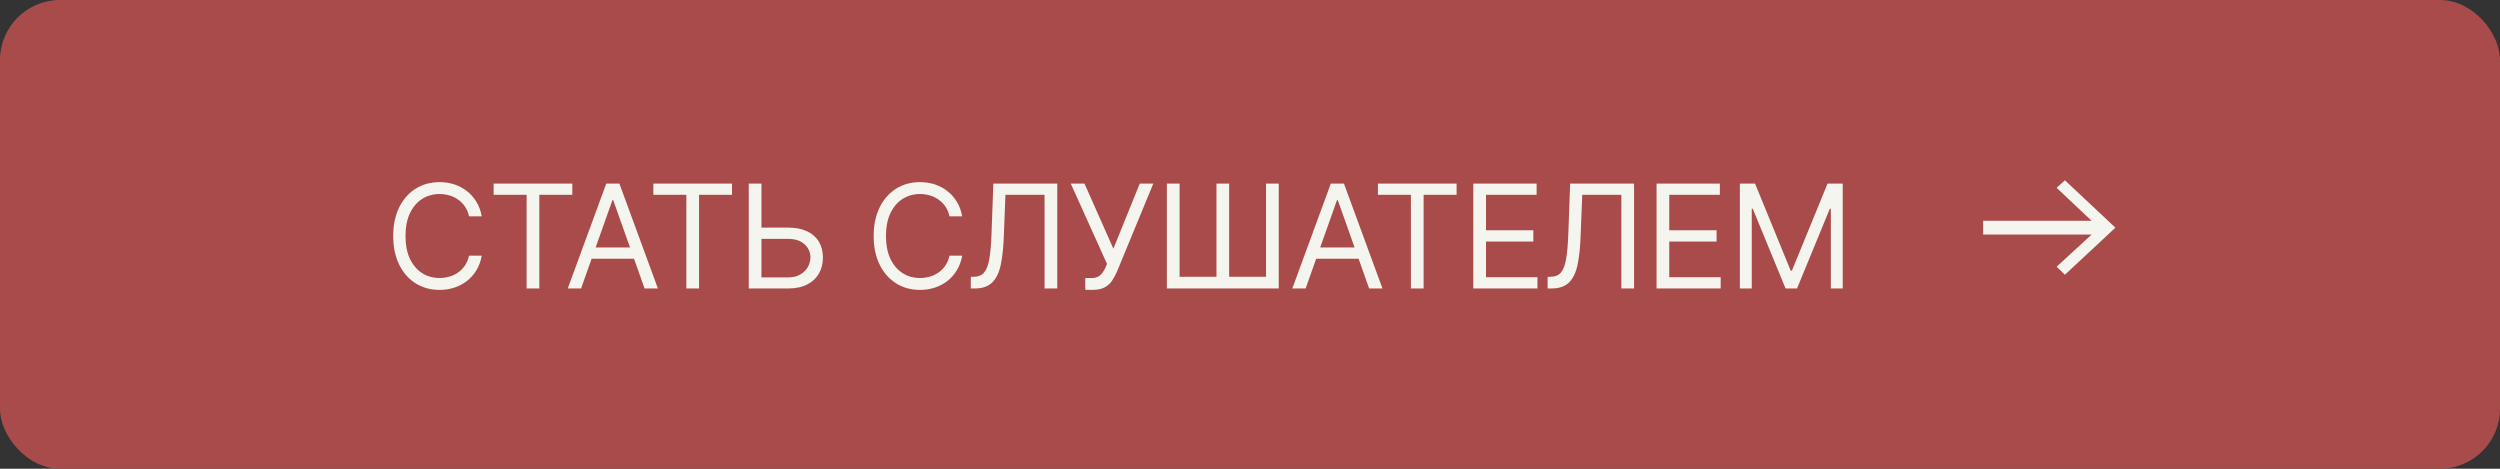
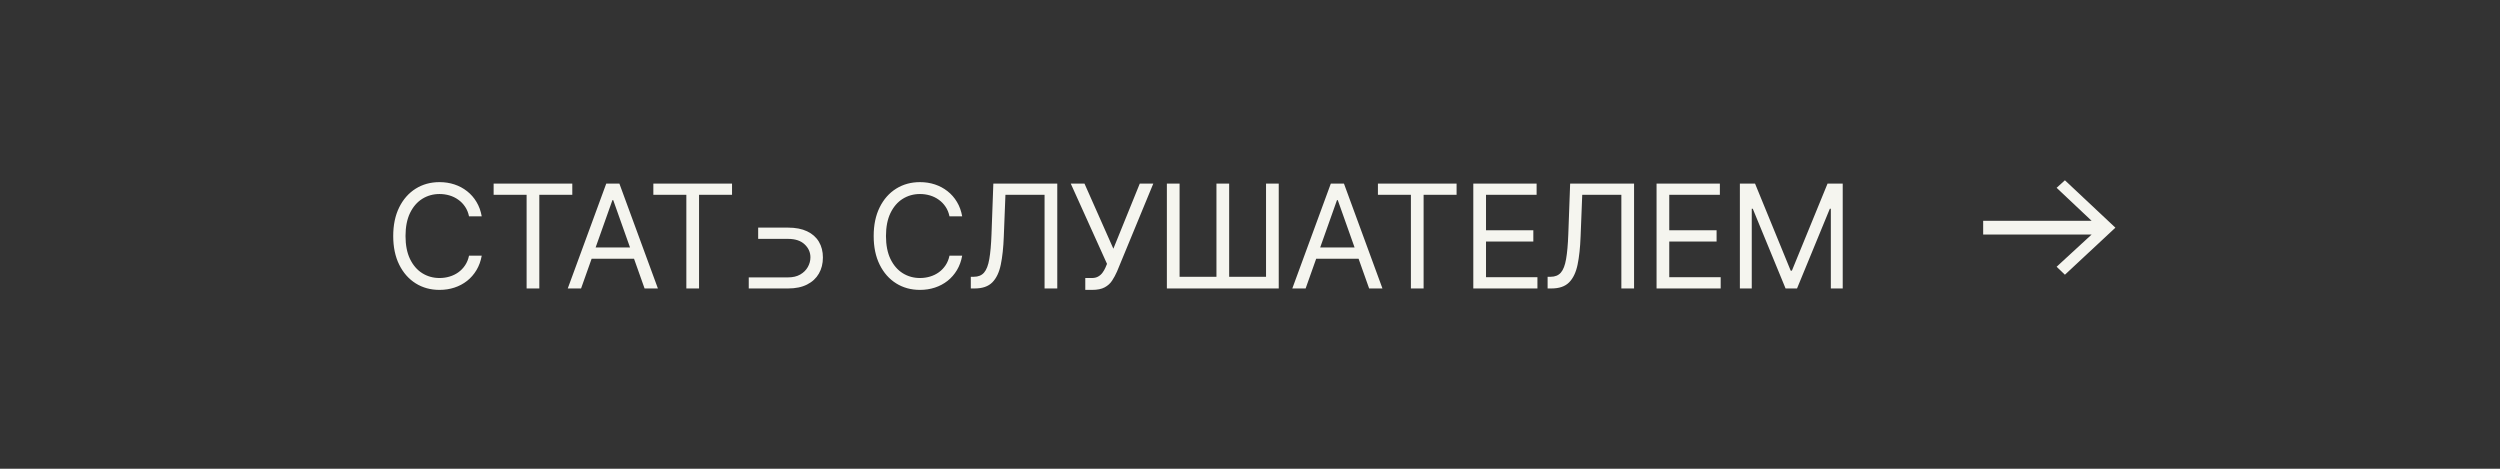
<svg xmlns="http://www.w3.org/2000/svg" width="208" height="39" viewBox="0 0 208 39" fill="none">
  <rect x="0" y="0" width="208" height="39" fill="#333333" stroke="none" />
-   <rect width="208" height="39" rx="5" fill="#AA4B4B" />
-   <path d="M40.08 18H39.023C38.96 17.696 38.851 17.429 38.695 17.199C38.541 16.969 38.354 16.776 38.132 16.619C37.913 16.46 37.67 16.341 37.403 16.261C37.136 16.182 36.858 16.142 36.568 16.142C36.04 16.142 35.561 16.276 35.132 16.543C34.706 16.81 34.367 17.203 34.114 17.723C33.864 18.243 33.739 18.881 33.739 19.636C33.739 20.392 33.864 21.03 34.114 21.55C34.367 22.07 34.706 22.463 35.132 22.73C35.561 22.997 36.04 23.131 36.568 23.131C36.858 23.131 37.136 23.091 37.403 23.011C37.67 22.932 37.913 22.814 38.132 22.658C38.354 22.499 38.541 22.304 38.695 22.074C38.851 21.841 38.96 21.574 39.023 21.273H40.08C40 21.719 39.855 22.118 39.645 22.47C39.435 22.822 39.173 23.122 38.861 23.369C38.548 23.614 38.197 23.8 37.808 23.928C37.422 24.055 37.008 24.119 36.568 24.119C35.824 24.119 35.162 23.938 34.582 23.574C34.003 23.21 33.547 22.693 33.215 22.023C32.882 21.352 32.716 20.557 32.716 19.636C32.716 18.716 32.882 17.921 33.215 17.25C33.547 16.579 34.003 16.062 34.582 15.699C35.162 15.335 35.824 15.153 36.568 15.153C37.008 15.153 37.422 15.217 37.808 15.345C38.197 15.473 38.548 15.661 38.861 15.908C39.173 16.152 39.435 16.45 39.645 16.803C39.855 17.152 40 17.551 40.08 18ZM41.07 16.21V15.273H47.615V16.21H44.871V24H43.814V16.21H41.07ZM48.345 24H47.237L50.441 15.273H51.532L54.737 24H53.629L51.021 16.653H50.953L48.345 24ZM48.754 20.591H53.22V21.528H48.754V20.591ZM54.359 16.21V15.273H60.905V16.21H58.161V24H57.104V16.21H54.359ZM63.08 18.938H65.569C66.194 18.938 66.721 19.04 67.15 19.244C67.582 19.449 67.908 19.737 68.13 20.109C68.354 20.482 68.466 20.921 68.466 21.426C68.466 21.932 68.354 22.378 68.13 22.764C67.908 23.151 67.582 23.453 67.15 23.672C66.721 23.891 66.194 24 65.569 24H62.296V15.273H63.353V23.079H65.569C65.966 23.079 66.303 23 66.579 22.841C66.857 22.679 67.067 22.472 67.209 22.219C67.354 21.963 67.427 21.693 67.427 21.409C67.427 20.991 67.266 20.632 66.945 20.331C66.624 20.027 66.165 19.875 65.569 19.875H63.08V18.938ZM80.054 18H78.997C78.934 17.696 78.825 17.429 78.669 17.199C78.515 16.969 78.328 16.776 78.106 16.619C77.887 16.46 77.644 16.341 77.377 16.261C77.11 16.182 76.832 16.142 76.542 16.142C76.014 16.142 75.535 16.276 75.106 16.543C74.68 16.81 74.341 17.203 74.088 17.723C73.838 18.243 73.713 18.881 73.713 19.636C73.713 20.392 73.838 21.03 74.088 21.55C74.341 22.07 74.68 22.463 75.106 22.73C75.535 22.997 76.014 23.131 76.542 23.131C76.832 23.131 77.11 23.091 77.377 23.011C77.644 22.932 77.887 22.814 78.106 22.658C78.328 22.499 78.515 22.304 78.669 22.074C78.825 21.841 78.934 21.574 78.997 21.273H80.054C79.974 21.719 79.829 22.118 79.619 22.47C79.409 22.822 79.147 23.122 78.835 23.369C78.522 23.614 78.171 23.8 77.782 23.928C77.396 24.055 76.983 24.119 76.542 24.119C75.798 24.119 75.136 23.938 74.556 23.574C73.977 23.21 73.521 22.693 73.189 22.023C72.856 21.352 72.69 20.557 72.69 19.636C72.69 18.716 72.856 17.921 73.189 17.25C73.521 16.579 73.977 16.062 74.556 15.699C75.136 15.335 75.798 15.153 76.542 15.153C76.983 15.153 77.396 15.217 77.782 15.345C78.171 15.473 78.522 15.661 78.835 15.908C79.147 16.152 79.409 16.45 79.619 16.803C79.829 17.152 79.974 17.551 80.054 18ZM80.771 24V23.028H81.027C81.391 23.028 81.673 22.912 81.875 22.679C82.077 22.446 82.222 22.07 82.31 21.55C82.401 21.03 82.462 20.341 82.493 19.483L82.646 15.273H87.965V24H86.908V16.21H83.652L83.516 19.688C83.482 20.602 83.398 21.381 83.264 22.023C83.131 22.665 82.896 23.155 82.561 23.493C82.226 23.831 81.737 24 81.095 24H80.771ZM90.296 24.119V23.131H90.842C91.052 23.131 91.228 23.09 91.37 23.007C91.515 22.925 91.634 22.818 91.728 22.688C91.825 22.557 91.904 22.421 91.967 22.278L92.103 21.954L89.086 15.273H90.228L92.632 20.693L94.83 15.273H95.955L92.938 22.585C92.819 22.858 92.683 23.111 92.529 23.344C92.379 23.577 92.173 23.764 91.911 23.906C91.653 24.048 91.302 24.119 90.859 24.119H90.296ZM97.084 15.273H98.141V23.028H101.209V15.273H102.266V23.028H105.334V15.273H106.391V24H97.084V15.273ZM108.628 24H107.52L110.725 15.273H111.816L115.02 24H113.912L111.304 16.653H111.236L108.628 24ZM109.037 20.591H113.503V21.528H109.037V20.591ZM114.643 16.21V15.273H121.188V16.21H118.444V24H117.387V16.21H114.643ZM122.579 24V15.273H127.846V16.21H123.636V19.159H127.573V20.097H123.636V23.062H127.914V24H122.579ZM128.761 24V23.028H129.017C129.38 23.028 129.663 22.912 129.865 22.679C130.066 22.446 130.211 22.07 130.299 21.55C130.39 21.03 130.451 20.341 130.483 19.483L130.636 15.273H135.954V24H134.897V16.21H131.642L131.505 19.688C131.471 20.602 131.387 21.381 131.254 22.023C131.12 22.665 130.886 23.155 130.551 23.493C130.216 23.831 129.727 24 129.085 24H128.761ZM137.826 24V15.273H143.093V16.21H138.883V19.159H142.82V20.097H138.883V23.062H143.161V24H137.826ZM144.758 15.273H146.019L148.985 22.517H149.087L152.053 15.273H153.314V24H152.326V17.369H152.241L149.513 24H148.559L145.831 17.369H145.746V24H144.758V15.273Z" fill="#F5F5EF" />
+   <path d="M40.08 18H39.023C38.96 17.696 38.851 17.429 38.695 17.199C38.541 16.969 38.354 16.776 38.132 16.619C37.913 16.46 37.67 16.341 37.403 16.261C37.136 16.182 36.858 16.142 36.568 16.142C36.04 16.142 35.561 16.276 35.132 16.543C34.706 16.81 34.367 17.203 34.114 17.723C33.864 18.243 33.739 18.881 33.739 19.636C33.739 20.392 33.864 21.03 34.114 21.55C34.367 22.07 34.706 22.463 35.132 22.73C35.561 22.997 36.04 23.131 36.568 23.131C36.858 23.131 37.136 23.091 37.403 23.011C37.67 22.932 37.913 22.814 38.132 22.658C38.354 22.499 38.541 22.304 38.695 22.074C38.851 21.841 38.96 21.574 39.023 21.273H40.08C40 21.719 39.855 22.118 39.645 22.47C39.435 22.822 39.173 23.122 38.861 23.369C38.548 23.614 38.197 23.8 37.808 23.928C37.422 24.055 37.008 24.119 36.568 24.119C35.824 24.119 35.162 23.938 34.582 23.574C34.003 23.21 33.547 22.693 33.215 22.023C32.882 21.352 32.716 20.557 32.716 19.636C32.716 18.716 32.882 17.921 33.215 17.25C33.547 16.579 34.003 16.062 34.582 15.699C35.162 15.335 35.824 15.153 36.568 15.153C37.008 15.153 37.422 15.217 37.808 15.345C38.197 15.473 38.548 15.661 38.861 15.908C39.173 16.152 39.435 16.45 39.645 16.803C39.855 17.152 40 17.551 40.08 18ZM41.07 16.21V15.273H47.615V16.21H44.871V24H43.814V16.21H41.07ZM48.345 24H47.237L50.441 15.273H51.532L54.737 24H53.629L51.021 16.653H50.953L48.345 24ZM48.754 20.591H53.22V21.528H48.754V20.591ZM54.359 16.21V15.273H60.905V16.21H58.161V24H57.104V16.21H54.359ZM63.08 18.938H65.569C66.194 18.938 66.721 19.04 67.15 19.244C67.582 19.449 67.908 19.737 68.13 20.109C68.354 20.482 68.466 20.921 68.466 21.426C68.466 21.932 68.354 22.378 68.13 22.764C67.908 23.151 67.582 23.453 67.15 23.672C66.721 23.891 66.194 24 65.569 24H62.296V15.273V23.079H65.569C65.966 23.079 66.303 23 66.579 22.841C66.857 22.679 67.067 22.472 67.209 22.219C67.354 21.963 67.427 21.693 67.427 21.409C67.427 20.991 67.266 20.632 66.945 20.331C66.624 20.027 66.165 19.875 65.569 19.875H63.08V18.938ZM80.054 18H78.997C78.934 17.696 78.825 17.429 78.669 17.199C78.515 16.969 78.328 16.776 78.106 16.619C77.887 16.46 77.644 16.341 77.377 16.261C77.11 16.182 76.832 16.142 76.542 16.142C76.014 16.142 75.535 16.276 75.106 16.543C74.68 16.81 74.341 17.203 74.088 17.723C73.838 18.243 73.713 18.881 73.713 19.636C73.713 20.392 73.838 21.03 74.088 21.55C74.341 22.07 74.68 22.463 75.106 22.73C75.535 22.997 76.014 23.131 76.542 23.131C76.832 23.131 77.11 23.091 77.377 23.011C77.644 22.932 77.887 22.814 78.106 22.658C78.328 22.499 78.515 22.304 78.669 22.074C78.825 21.841 78.934 21.574 78.997 21.273H80.054C79.974 21.719 79.829 22.118 79.619 22.47C79.409 22.822 79.147 23.122 78.835 23.369C78.522 23.614 78.171 23.8 77.782 23.928C77.396 24.055 76.983 24.119 76.542 24.119C75.798 24.119 75.136 23.938 74.556 23.574C73.977 23.21 73.521 22.693 73.189 22.023C72.856 21.352 72.69 20.557 72.69 19.636C72.69 18.716 72.856 17.921 73.189 17.25C73.521 16.579 73.977 16.062 74.556 15.699C75.136 15.335 75.798 15.153 76.542 15.153C76.983 15.153 77.396 15.217 77.782 15.345C78.171 15.473 78.522 15.661 78.835 15.908C79.147 16.152 79.409 16.45 79.619 16.803C79.829 17.152 79.974 17.551 80.054 18ZM80.771 24V23.028H81.027C81.391 23.028 81.673 22.912 81.875 22.679C82.077 22.446 82.222 22.07 82.31 21.55C82.401 21.03 82.462 20.341 82.493 19.483L82.646 15.273H87.965V24H86.908V16.21H83.652L83.516 19.688C83.482 20.602 83.398 21.381 83.264 22.023C83.131 22.665 82.896 23.155 82.561 23.493C82.226 23.831 81.737 24 81.095 24H80.771ZM90.296 24.119V23.131H90.842C91.052 23.131 91.228 23.09 91.37 23.007C91.515 22.925 91.634 22.818 91.728 22.688C91.825 22.557 91.904 22.421 91.967 22.278L92.103 21.954L89.086 15.273H90.228L92.632 20.693L94.83 15.273H95.955L92.938 22.585C92.819 22.858 92.683 23.111 92.529 23.344C92.379 23.577 92.173 23.764 91.911 23.906C91.653 24.048 91.302 24.119 90.859 24.119H90.296ZM97.084 15.273H98.141V23.028H101.209V15.273H102.266V23.028H105.334V15.273H106.391V24H97.084V15.273ZM108.628 24H107.52L110.725 15.273H111.816L115.02 24H113.912L111.304 16.653H111.236L108.628 24ZM109.037 20.591H113.503V21.528H109.037V20.591ZM114.643 16.21V15.273H121.188V16.21H118.444V24H117.387V16.21H114.643ZM122.579 24V15.273H127.846V16.21H123.636V19.159H127.573V20.097H123.636V23.062H127.914V24H122.579ZM128.761 24V23.028H129.017C129.38 23.028 129.663 22.912 129.865 22.679C130.066 22.446 130.211 22.07 130.299 21.55C130.39 21.03 130.451 20.341 130.483 19.483L130.636 15.273H135.954V24H134.897V16.21H131.642L131.505 19.688C131.471 20.602 131.387 21.381 131.254 22.023C131.12 22.665 130.886 23.155 130.551 23.493C130.216 23.831 129.727 24 129.085 24H128.761ZM137.826 24V15.273H143.093V16.21H138.883V19.159H142.82V20.097H138.883V23.062H143.161V24H137.826ZM144.758 15.273H146.019L148.985 22.517H149.087L152.053 15.273H153.314V24H152.326V17.369H152.241L149.513 24H148.559L145.831 17.369H145.746V24H144.758V15.273Z" fill="#F5F5EF" />
  <path d="M171.11 22.194L174.022 19.515H165V18.37H174.022L171.11 15.626L171.801 15L176 18.942L171.801 22.857L171.11 22.194Z" fill="#F5F5EF" />
</svg>